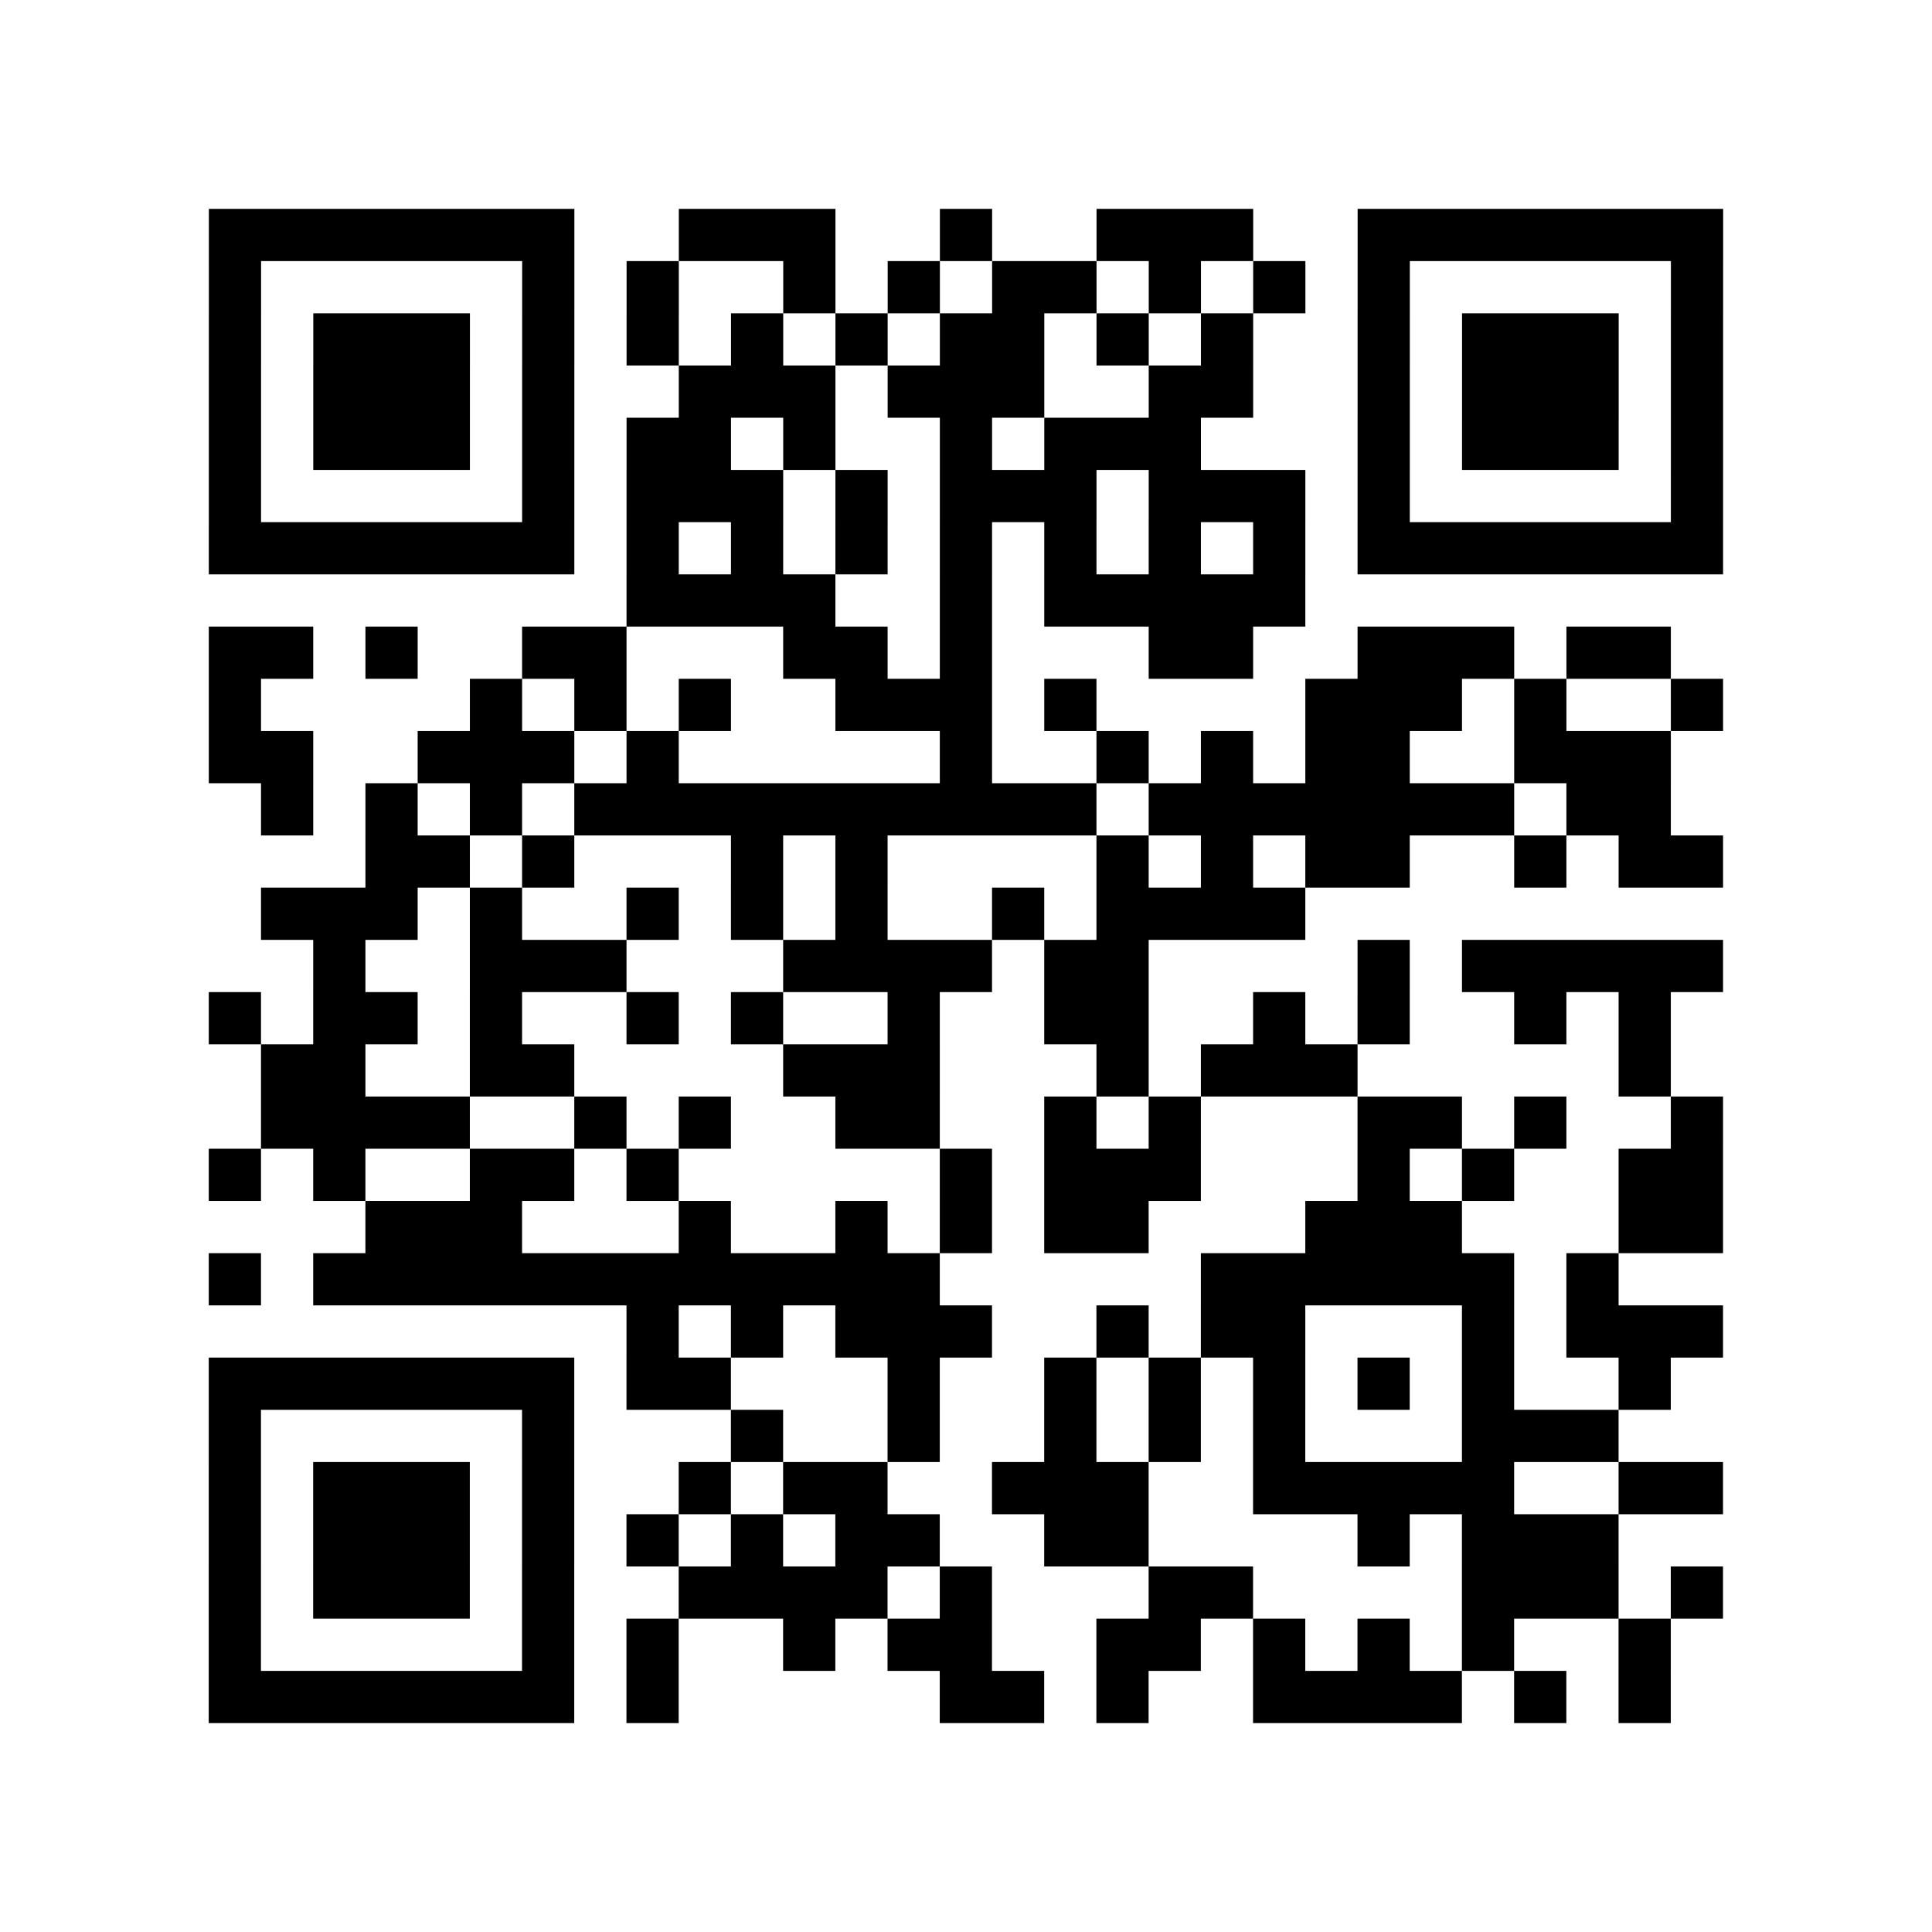
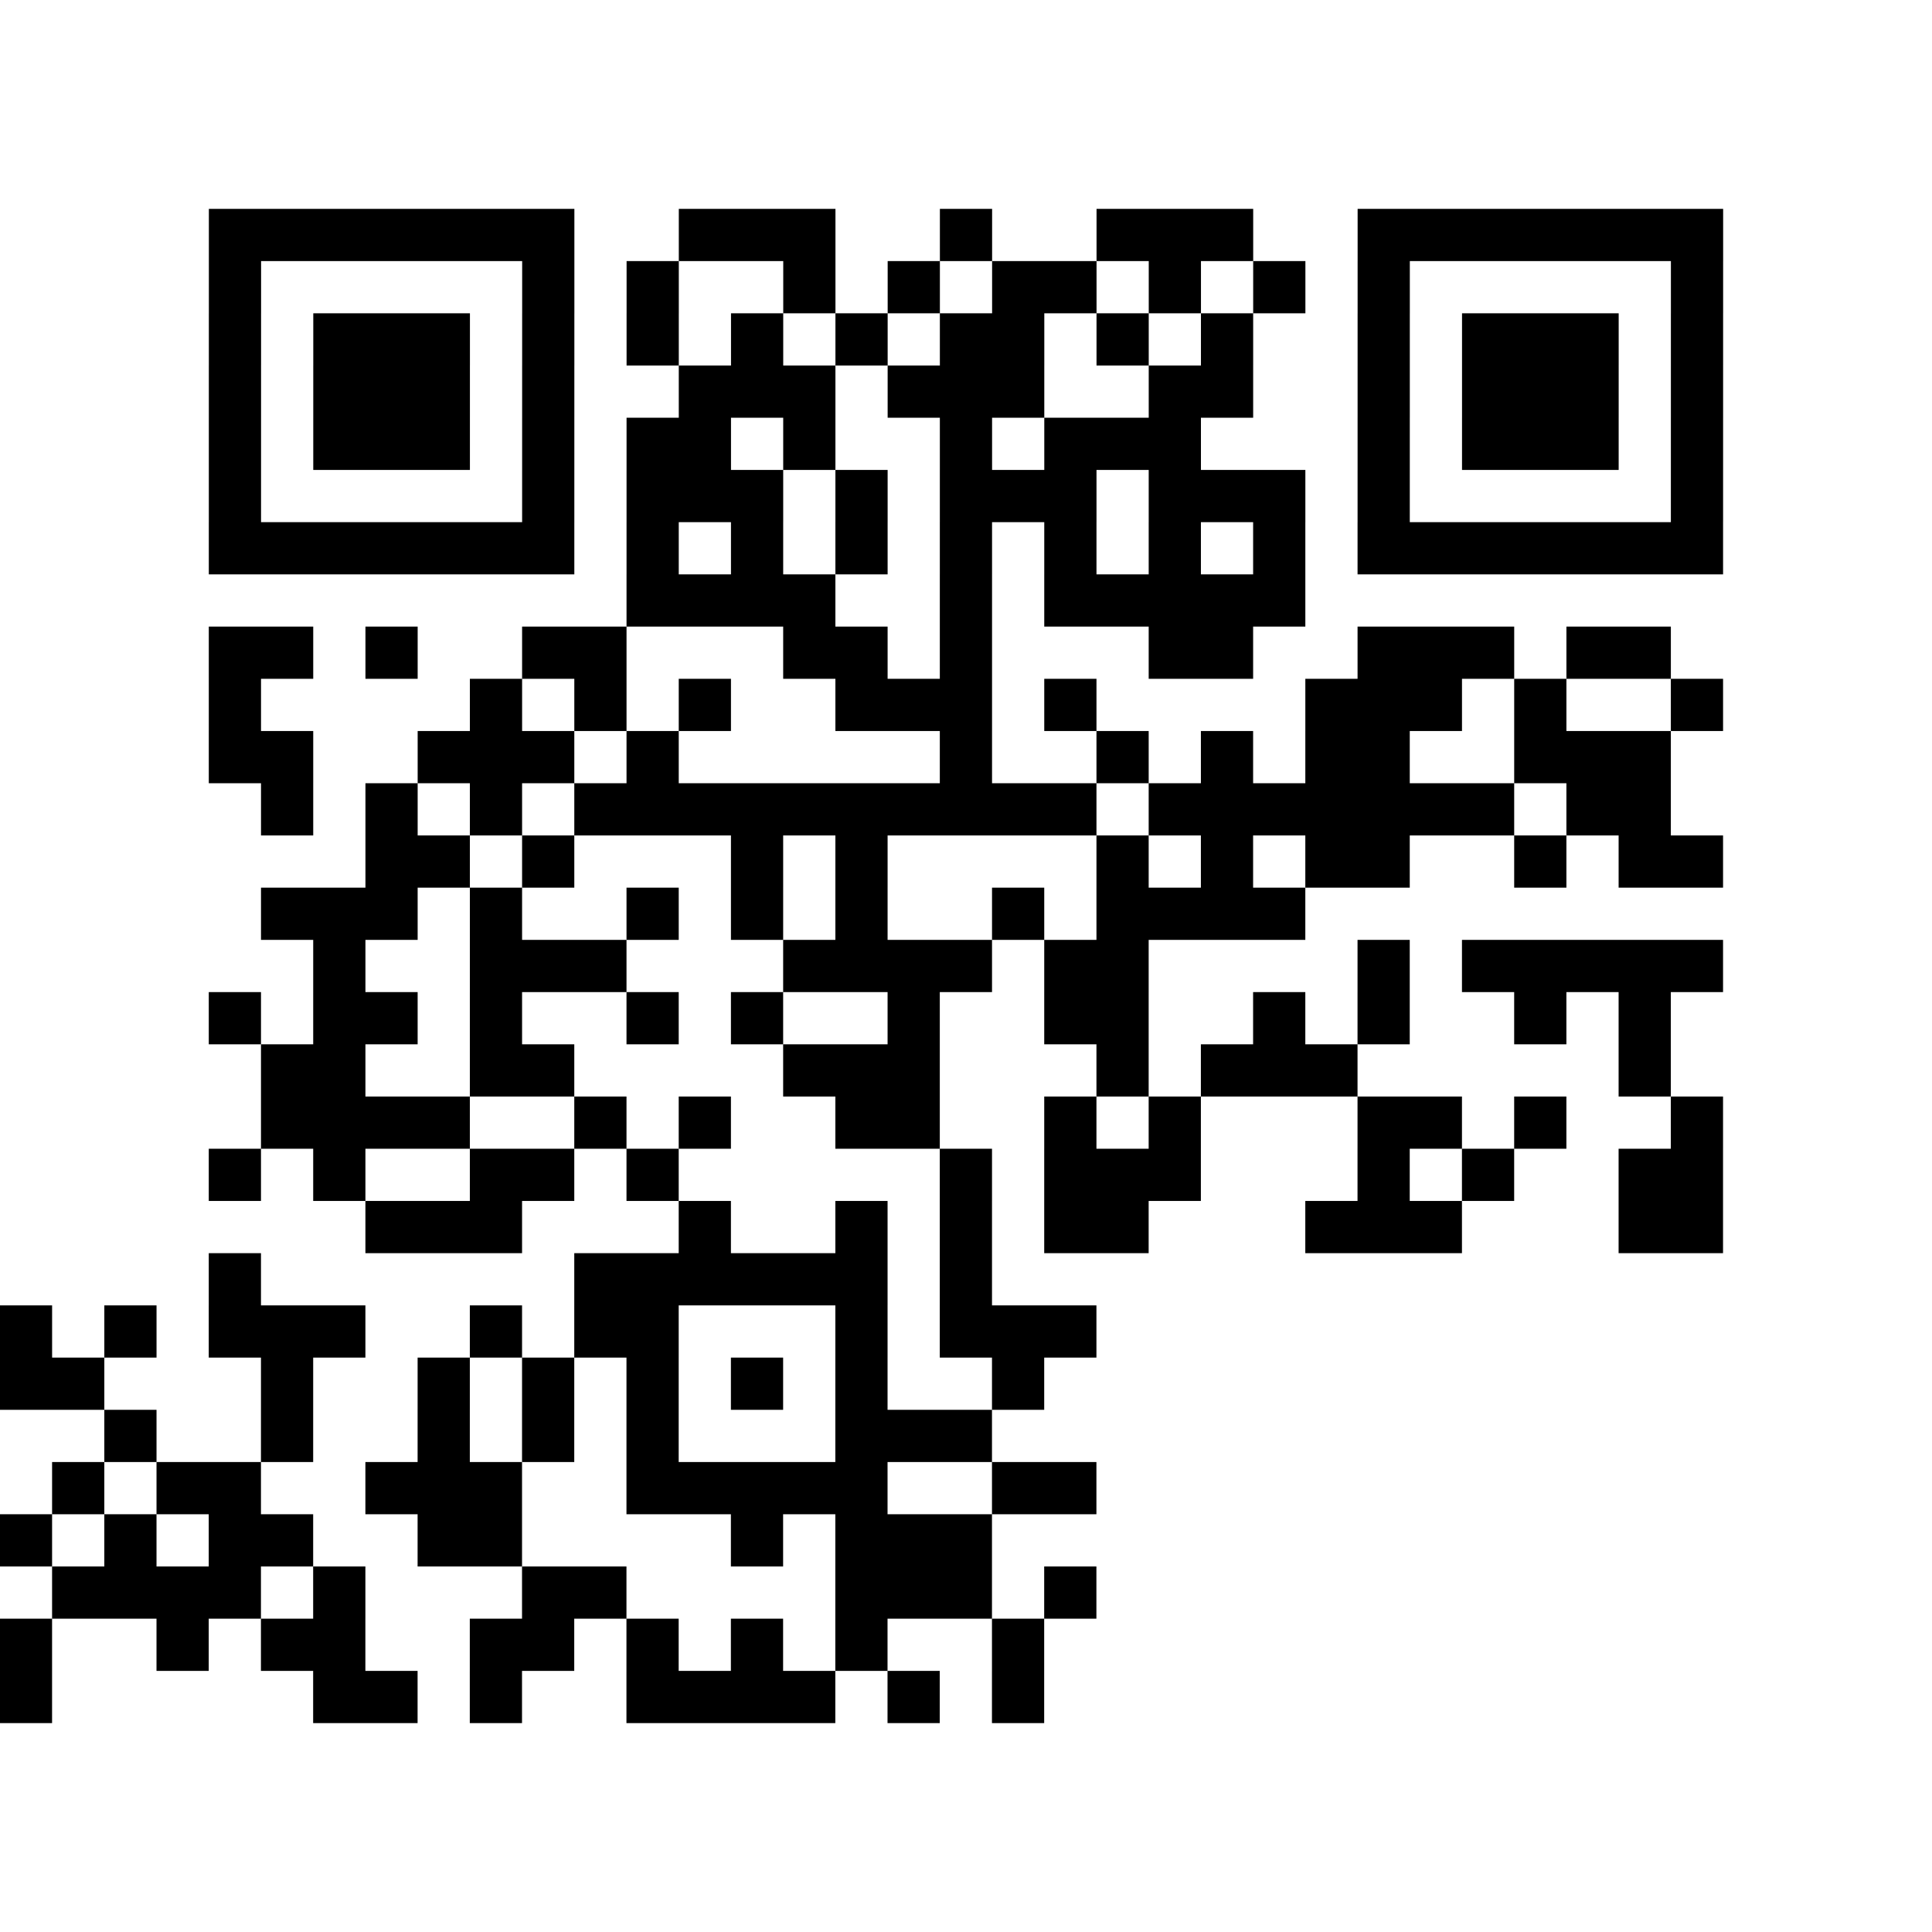
<svg xmlns="http://www.w3.org/2000/svg" width="37" height="37" class="segno">
-   <path class="qrline" stroke="#000" d="M4 4.5h7m2 0h3m2 0h1m2 0h3m2 0h7m-29 1h1m5 0h1m1 0h1m2 0h1m1 0h1m1 0h2m1 0h1m1 0h1m1 0h1m5 0h1m-29 1h1m1 0h3m1 0h1m1 0h1m1 0h1m1 0h1m1 0h2m1 0h1m1 0h1m2 0h1m1 0h3m1 0h1m-29 1h1m1 0h3m1 0h1m2 0h3m1 0h3m2 0h2m2 0h1m1 0h3m1 0h1m-29 1h1m1 0h3m1 0h1m1 0h2m1 0h1m2 0h1m1 0h3m3 0h1m1 0h3m1 0h1m-29 1h1m5 0h1m1 0h3m1 0h1m1 0h3m1 0h3m1 0h1m5 0h1m-29 1h7m1 0h1m1 0h1m1 0h1m1 0h1m1 0h1m1 0h1m1 0h1m1 0h7m-21 1h4m2 0h1m1 0h5m-21 1h2m1 0h1m2 0h2m3 0h2m1 0h1m3 0h2m2 0h3m1 0h2m-28 1h1m4 0h1m1 0h1m1 0h1m2 0h3m1 0h1m4 0h3m1 0h1m2 0h1m-29 1h2m2 0h3m1 0h1m5 0h1m2 0h1m1 0h1m1 0h2m2 0h3m-27 1h1m1 0h1m1 0h1m1 0h10m1 0h7m1 0h2m-25 1h2m1 0h1m3 0h1m1 0h1m4 0h1m1 0h1m1 0h2m2 0h1m1 0h2m-28 1h3m1 0h1m2 0h1m1 0h1m1 0h1m2 0h1m1 0h4m-19 1h1m2 0h3m3 0h4m1 0h2m4 0h1m1 0h5m-29 1h1m1 0h2m1 0h1m2 0h1m1 0h1m2 0h1m2 0h2m2 0h1m1 0h1m2 0h1m1 0h1m-27 1h2m2 0h2m4 0h3m3 0h1m1 0h3m5 0h1m-27 1h4m2 0h1m1 0h1m2 0h2m2 0h1m1 0h1m3 0h2m1 0h1m2 0h1m-29 1h1m1 0h1m2 0h2m1 0h1m5 0h1m1 0h3m3 0h1m1 0h1m2 0h2m-26 1h3m3 0h1m2 0h1m1 0h1m1 0h2m3 0h3m3 0h2m-29 1h1m1 0h12m5 0h6m1 0h1m-19 1h1m1 0h1m1 0h3m2 0h1m1 0h2m3 0h1m1 0h3m-29 1h7m1 0h2m3 0h1m2 0h1m1 0h1m1 0h1m1 0h1m1 0h1m2 0h1m-28 1h1m5 0h1m3 0h1m2 0h1m2 0h1m1 0h1m1 0h1m3 0h3m-27 1h1m1 0h3m1 0h1m2 0h1m1 0h2m2 0h3m2 0h5m2 0h2m-29 1h1m1 0h3m1 0h1m1 0h1m1 0h1m1 0h2m2 0h2m4 0h1m1 0h3m-27 1h1m1 0h3m1 0h1m2 0h4m1 0h1m3 0h2m4 0h3m1 0h1m-29 1h1m5 0h1m1 0h1m2 0h1m1 0h2m2 0h2m1 0h1m1 0h1m1 0h1m2 0h1m-28 1h7m1 0h1m5 0h2m1 0h1m2 0h4m1 0h1m1 0h1" />
+   <path class="qrline" stroke="#000" d="M4 4.5h7m2 0h3m2 0h1m2 0h3m2 0h7m-29 1h1m5 0h1m1 0h1m2 0h1m1 0h1m1 0h2m1 0h1m1 0h1m1 0h1m5 0h1m-29 1h1m1 0h3m1 0h1m1 0h1m1 0h1m1 0h1m1 0h2m1 0h1m1 0h1m2 0h1m1 0h3m1 0h1m-29 1h1m1 0h3m1 0h1m2 0h3m1 0h3m2 0h2m2 0h1m1 0h3m1 0h1m-29 1h1m1 0h3m1 0h1m1 0h2m1 0h1m2 0h1m1 0h3m3 0h1m1 0h3m1 0h1m-29 1h1m5 0h1m1 0h3m1 0h1m1 0h3m1 0h3m1 0h1m5 0h1m-29 1h7m1 0h1m1 0h1m1 0h1m1 0h1m1 0h1m1 0h1m1 0h1m1 0h7m-21 1h4m2 0h1m1 0h5m-21 1h2m1 0h1m2 0h2m3 0h2m1 0h1m3 0h2m2 0h3m1 0h2m-28 1h1m4 0h1m1 0h1m1 0h1m2 0h3m1 0h1m4 0h3m1 0h1m2 0h1m-29 1h2m2 0h3m1 0h1m5 0h1m2 0h1m1 0h1m1 0h2m2 0h3m-27 1h1m1 0h1m1 0h1m1 0h10m1 0h7m1 0h2m-25 1h2m1 0h1m3 0h1m1 0h1m4 0h1m1 0h1m1 0h2m2 0h1m1 0h2m-28 1h3m1 0h1m2 0h1m1 0h1m1 0h1m2 0h1m1 0h4m-19 1h1m2 0h3m3 0h4m1 0h2m4 0h1m1 0h5m-29 1h1m1 0h2m1 0h1m2 0h1m1 0h1m2 0h1m2 0h2m2 0h1m1 0h1m2 0h1m1 0h1m-27 1h2m2 0h2m4 0h3m3 0h1m1 0h3m5 0h1m-27 1h4m2 0h1m1 0h1m2 0h2m2 0h1m1 0h1m3 0h2m1 0h1m2 0h1m-29 1h1m1 0h1m2 0h2m1 0h1m5 0h1m1 0h3m3 0h1m1 0h1m2 0h2m-26 1h3m3 0h1m2 0h1m1 0h1m1 0h2m3 0h3m3 0h2m-29 1h1m1 0m5 0h6m1 0h1m-19 1h1m1 0h1m1 0h3m2 0h1m1 0h2m3 0h1m1 0h3m-29 1h7m1 0h2m3 0h1m2 0h1m1 0h1m1 0h1m1 0h1m1 0h1m2 0h1m-28 1h1m5 0h1m3 0h1m2 0h1m2 0h1m1 0h1m1 0h1m3 0h3m-27 1h1m1 0h3m1 0h1m2 0h1m1 0h2m2 0h3m2 0h5m2 0h2m-29 1h1m1 0h3m1 0h1m1 0h1m1 0h1m1 0h2m2 0h2m4 0h1m1 0h3m-27 1h1m1 0h3m1 0h1m2 0h4m1 0h1m3 0h2m4 0h3m1 0h1m-29 1h1m5 0h1m1 0h1m2 0h1m1 0h2m2 0h2m1 0h1m1 0h1m1 0h1m2 0h1m-28 1h7m1 0h1m5 0h2m1 0h1m2 0h4m1 0h1m1 0h1" />
</svg>